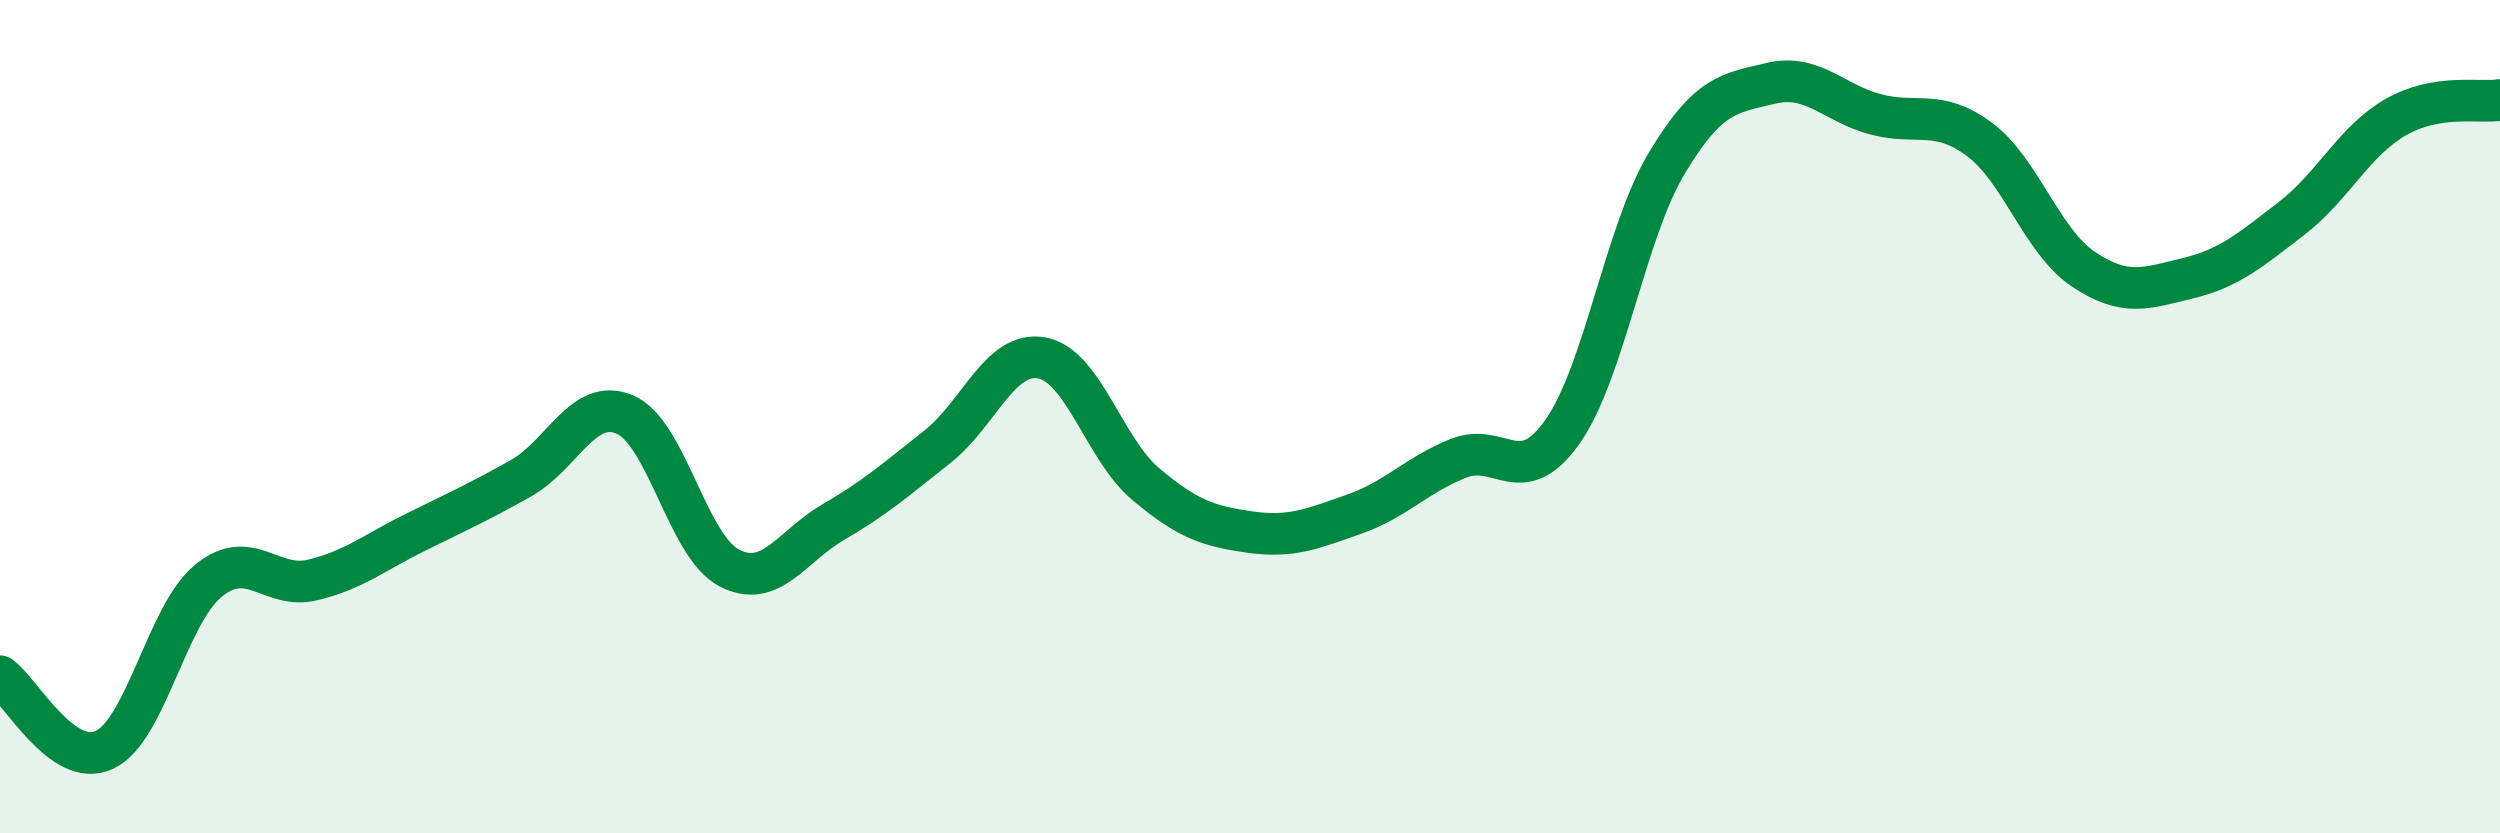
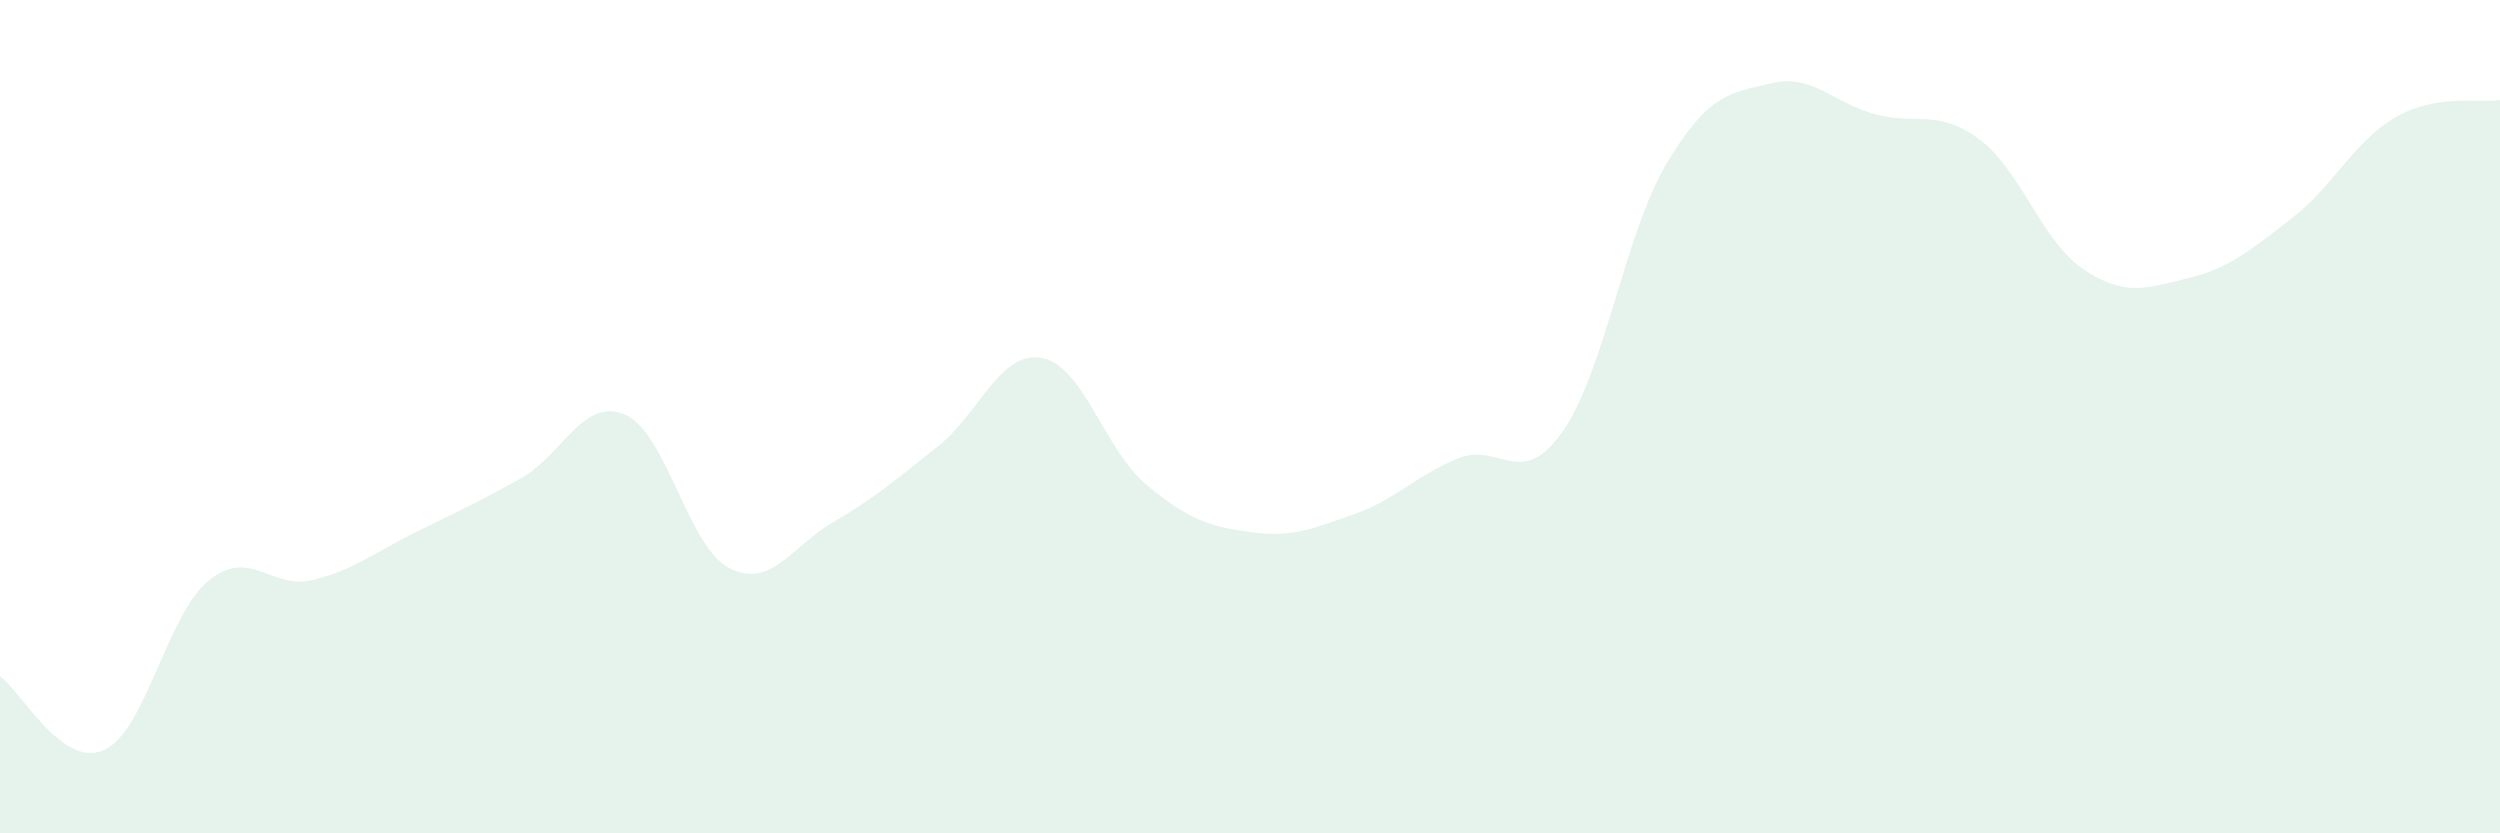
<svg xmlns="http://www.w3.org/2000/svg" width="60" height="20" viewBox="0 0 60 20">
  <path d="M 0,16.23 C 0.5,16.58 1.5,18.46 2.5,18 C 3.5,17.54 4,14.76 5,13.94 C 6,13.12 6.5,14.16 7.5,13.92 C 8.5,13.68 9,13.25 10,12.76 C 11,12.27 11.5,12.04 12.5,11.48 C 13.5,10.92 14,9.52 15,9.95 C 16,10.38 16.5,13.11 17.5,13.63 C 18.5,14.15 19,13.11 20,12.53 C 21,11.95 21.5,11.51 22.5,10.72 C 23.5,9.93 24,8.41 25,8.59 C 26,8.77 26.5,10.78 27.5,11.62 C 28.5,12.46 29,12.63 30,12.77 C 31,12.91 31.5,12.69 32.5,12.34 C 33.5,11.99 34,11.4 35,11 C 36,10.6 36.5,11.78 37.5,10.36 C 38.5,8.94 39,5.59 40,3.92 C 41,2.25 41.5,2.24 42.5,2 C 43.5,1.76 44,2.47 45,2.74 C 46,3.01 46.5,2.6 47.5,3.34 C 48.5,4.08 49,5.79 50,6.46 C 51,7.13 51.5,6.92 52.5,6.68 C 53.5,6.44 54,6.01 55,5.24 C 56,4.47 56.5,3.38 57.5,2.81 C 58.5,2.24 59.5,2.48 60,2.4L60 20L0 20Z" fill="#008740" opacity="0.1" stroke-linecap="round" stroke-linejoin="round" />
-   <path d="M 0,16.23 C 0.5,16.58 1.5,18.46 2.5,18 C 3.5,17.54 4,14.76 5,13.94 C 6,13.12 6.5,14.16 7.5,13.92 C 8.5,13.68 9,13.25 10,12.76 C 11,12.27 11.5,12.04 12.5,11.48 C 13.5,10.92 14,9.52 15,9.95 C 16,10.38 16.5,13.11 17.5,13.63 C 18.5,14.15 19,13.11 20,12.53 C 21,11.95 21.5,11.51 22.5,10.72 C 23.5,9.93 24,8.41 25,8.59 C 26,8.77 26.5,10.78 27.5,11.62 C 28.5,12.46 29,12.63 30,12.77 C 31,12.91 31.5,12.69 32.5,12.34 C 33.5,11.99 34,11.4 35,11 C 36,10.6 36.5,11.78 37.5,10.36 C 38.5,8.94 39,5.59 40,3.92 C 41,2.25 41.5,2.24 42.5,2 C 43.5,1.76 44,2.47 45,2.74 C 46,3.01 46.5,2.6 47.5,3.34 C 48.5,4.08 49,5.79 50,6.46 C 51,7.13 51.5,6.92 52.5,6.68 C 53.5,6.44 54,6.01 55,5.24 C 56,4.47 56.5,3.38 57.5,2.81 C 58.5,2.24 59.5,2.48 60,2.4" stroke="#008740" stroke-width="1" fill="none" stroke-linecap="round" stroke-linejoin="round" />
</svg>